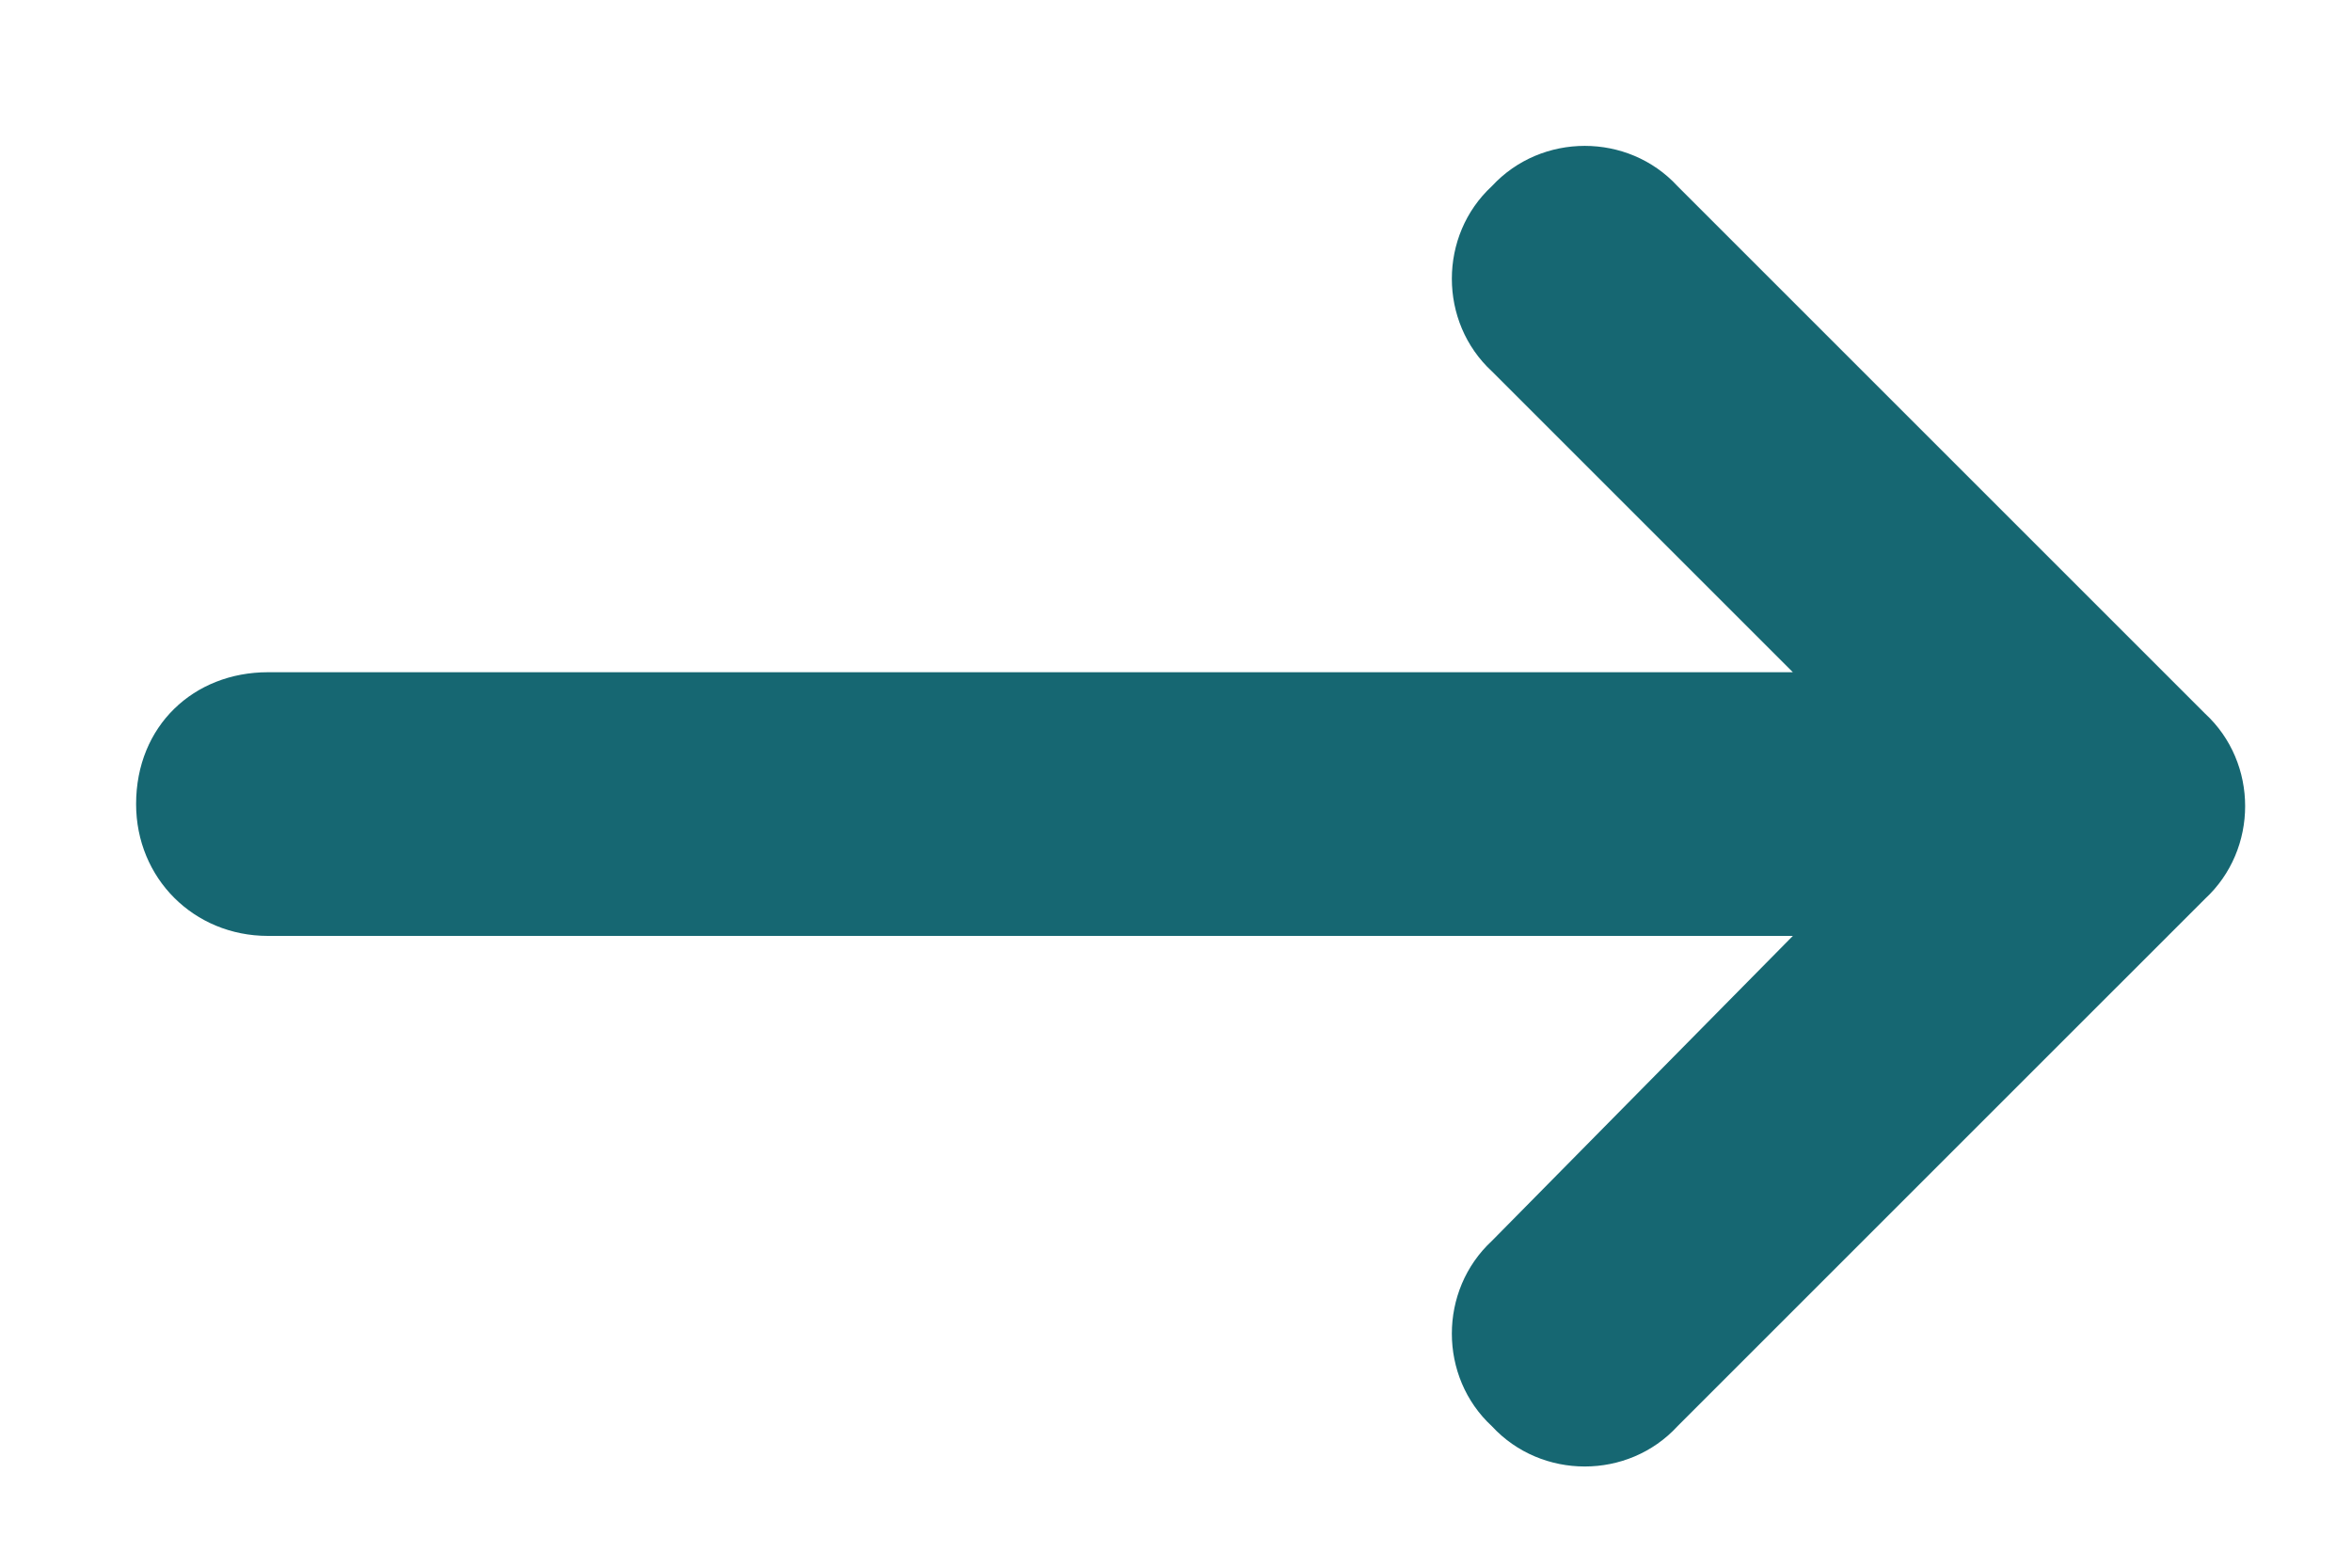
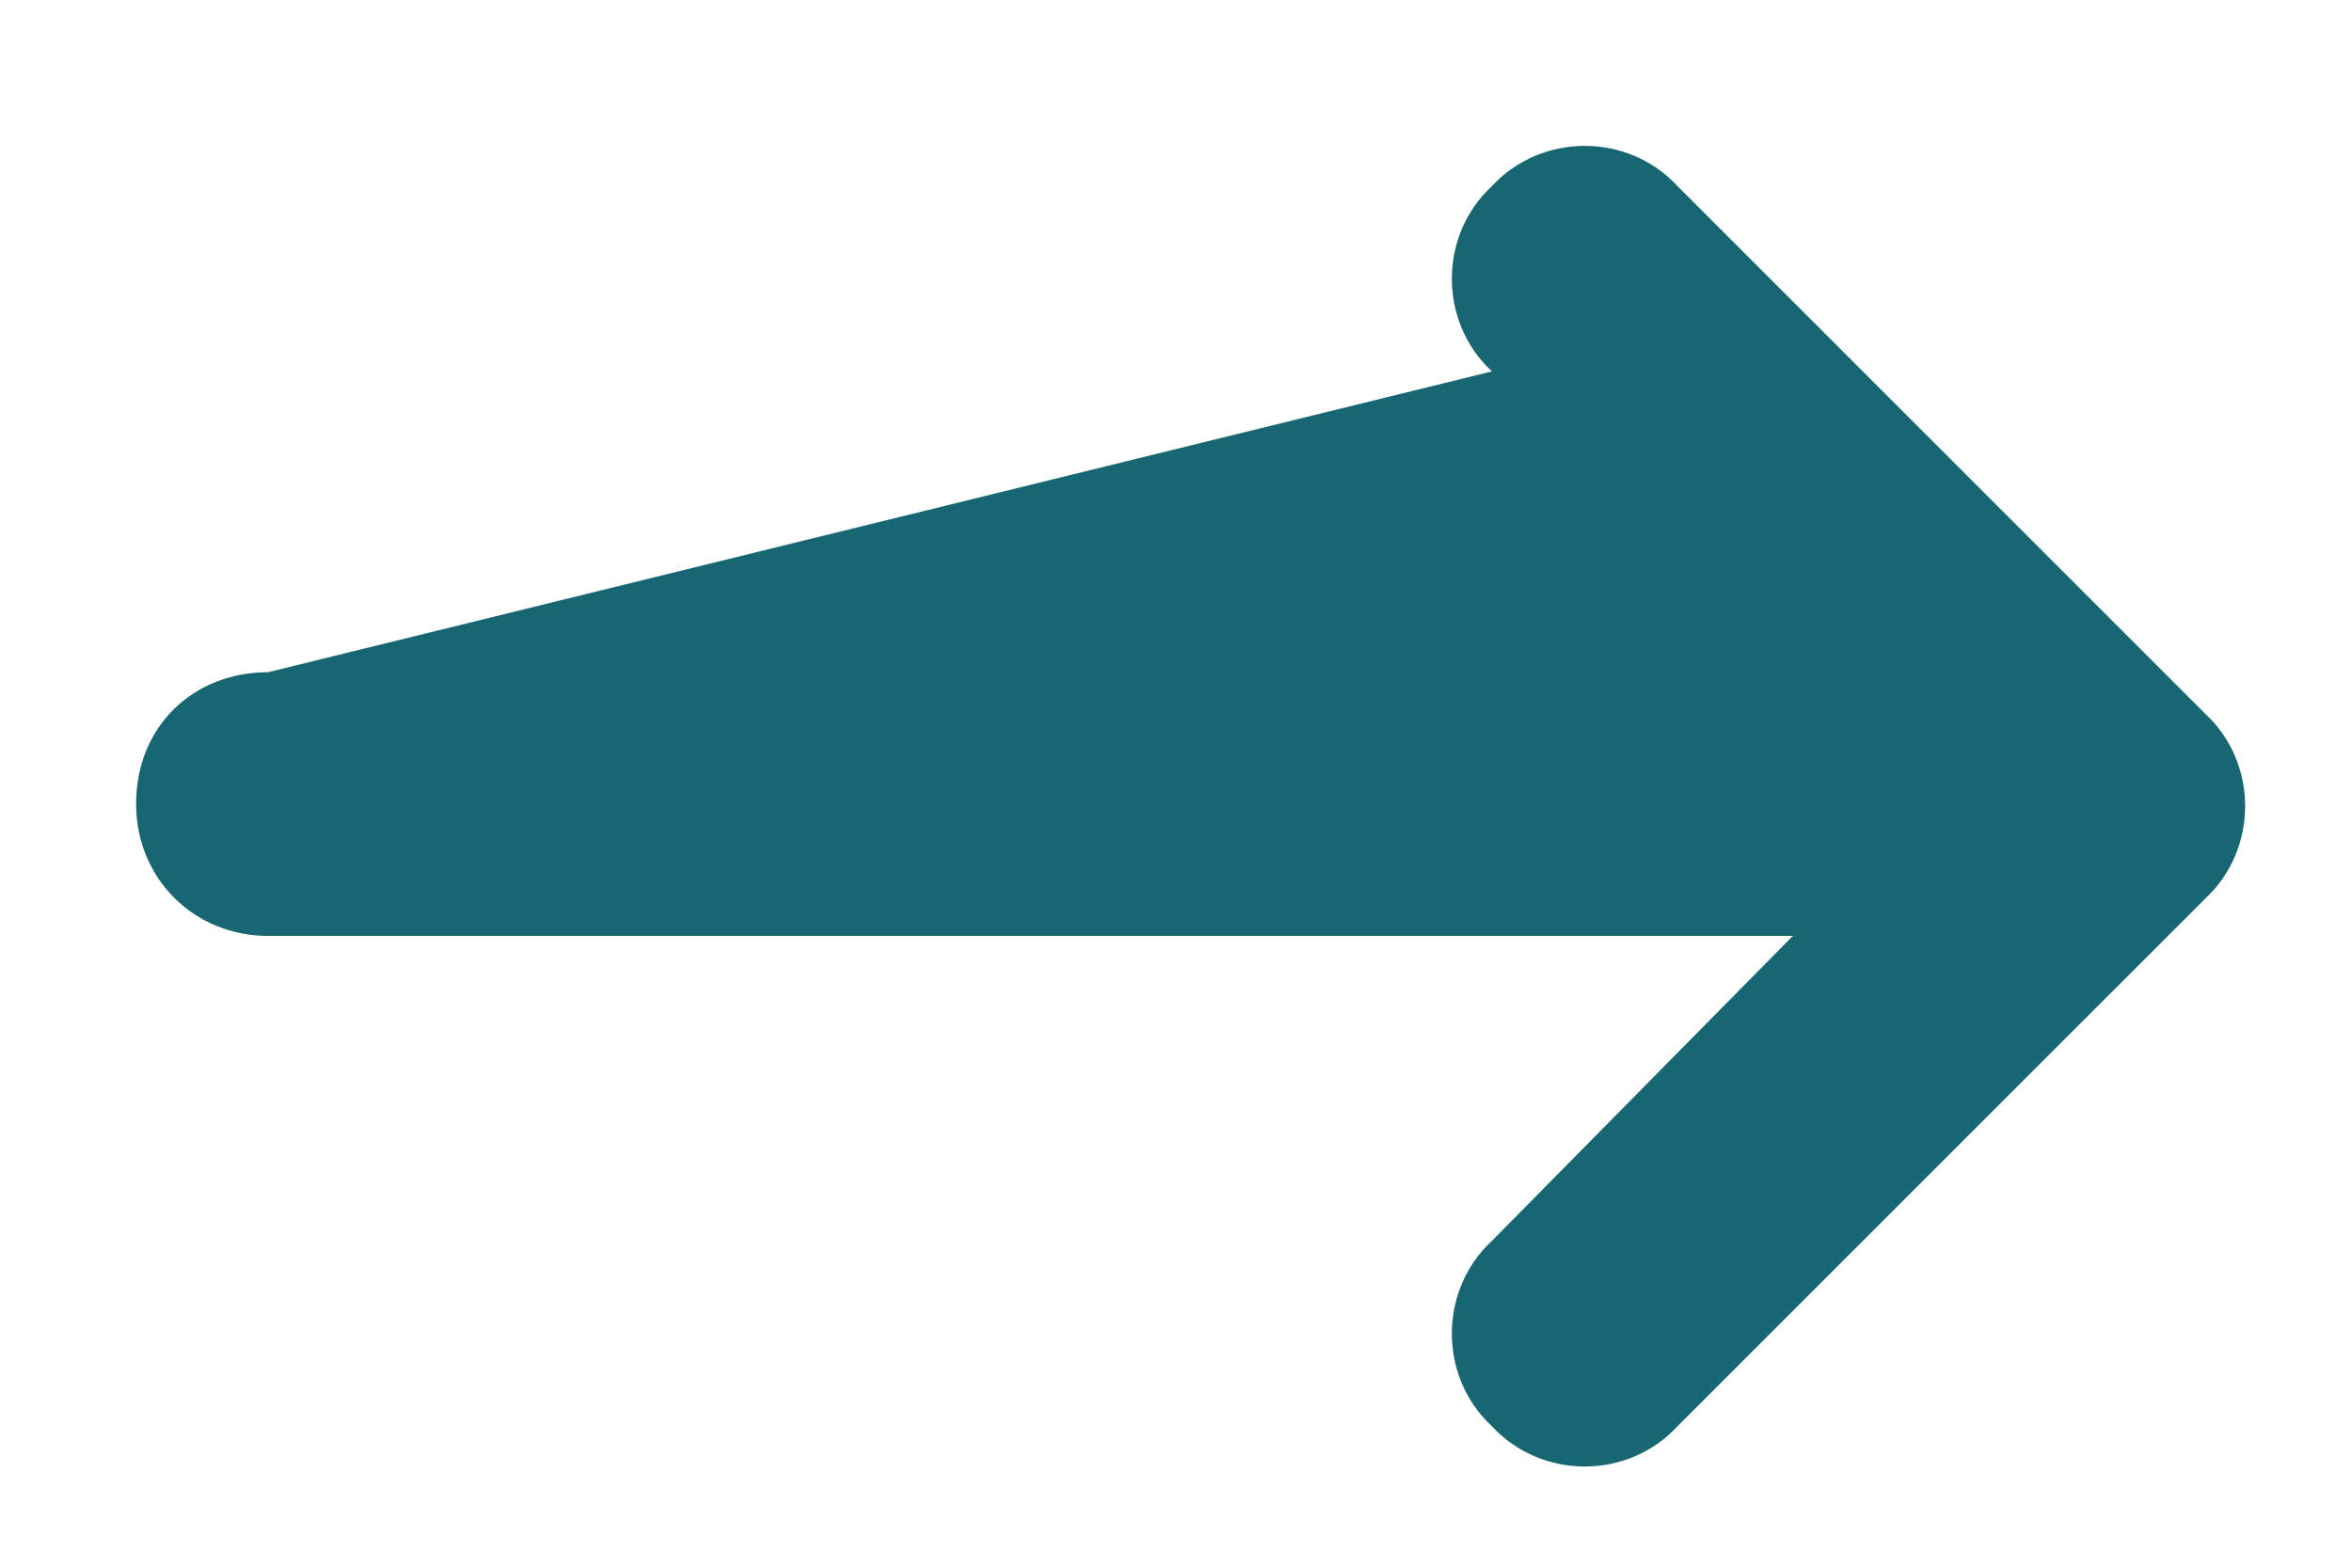
<svg xmlns="http://www.w3.org/2000/svg" width="15" height="10" viewBox="0 0 15 10" fill="none">
-   <path d="M14.062 5.734L10.698 9.098C10.383 9.44 9.831 9.44 9.515 9.098C9.174 8.783 9.174 8.231 9.515 7.915L11.434 5.97H1.709C1.236 5.97 0.868 5.602 0.868 5.129C0.868 4.63 1.236 4.288 1.709 4.288H11.434L9.515 2.369C9.174 2.054 9.174 1.502 9.515 1.187C9.831 0.845 10.383 0.845 10.698 1.187L14.062 4.551C14.404 4.866 14.404 5.418 14.062 5.734Z" fill="#166772" />
+   <path d="M14.062 5.734L10.698 9.098C10.383 9.44 9.831 9.44 9.515 9.098C9.174 8.783 9.174 8.231 9.515 7.915L11.434 5.97H1.709C1.236 5.97 0.868 5.602 0.868 5.129C0.868 4.63 1.236 4.288 1.709 4.288L9.515 2.369C9.174 2.054 9.174 1.502 9.515 1.187C9.831 0.845 10.383 0.845 10.698 1.187L14.062 4.551C14.404 4.866 14.404 5.418 14.062 5.734Z" fill="#166772" />
</svg>